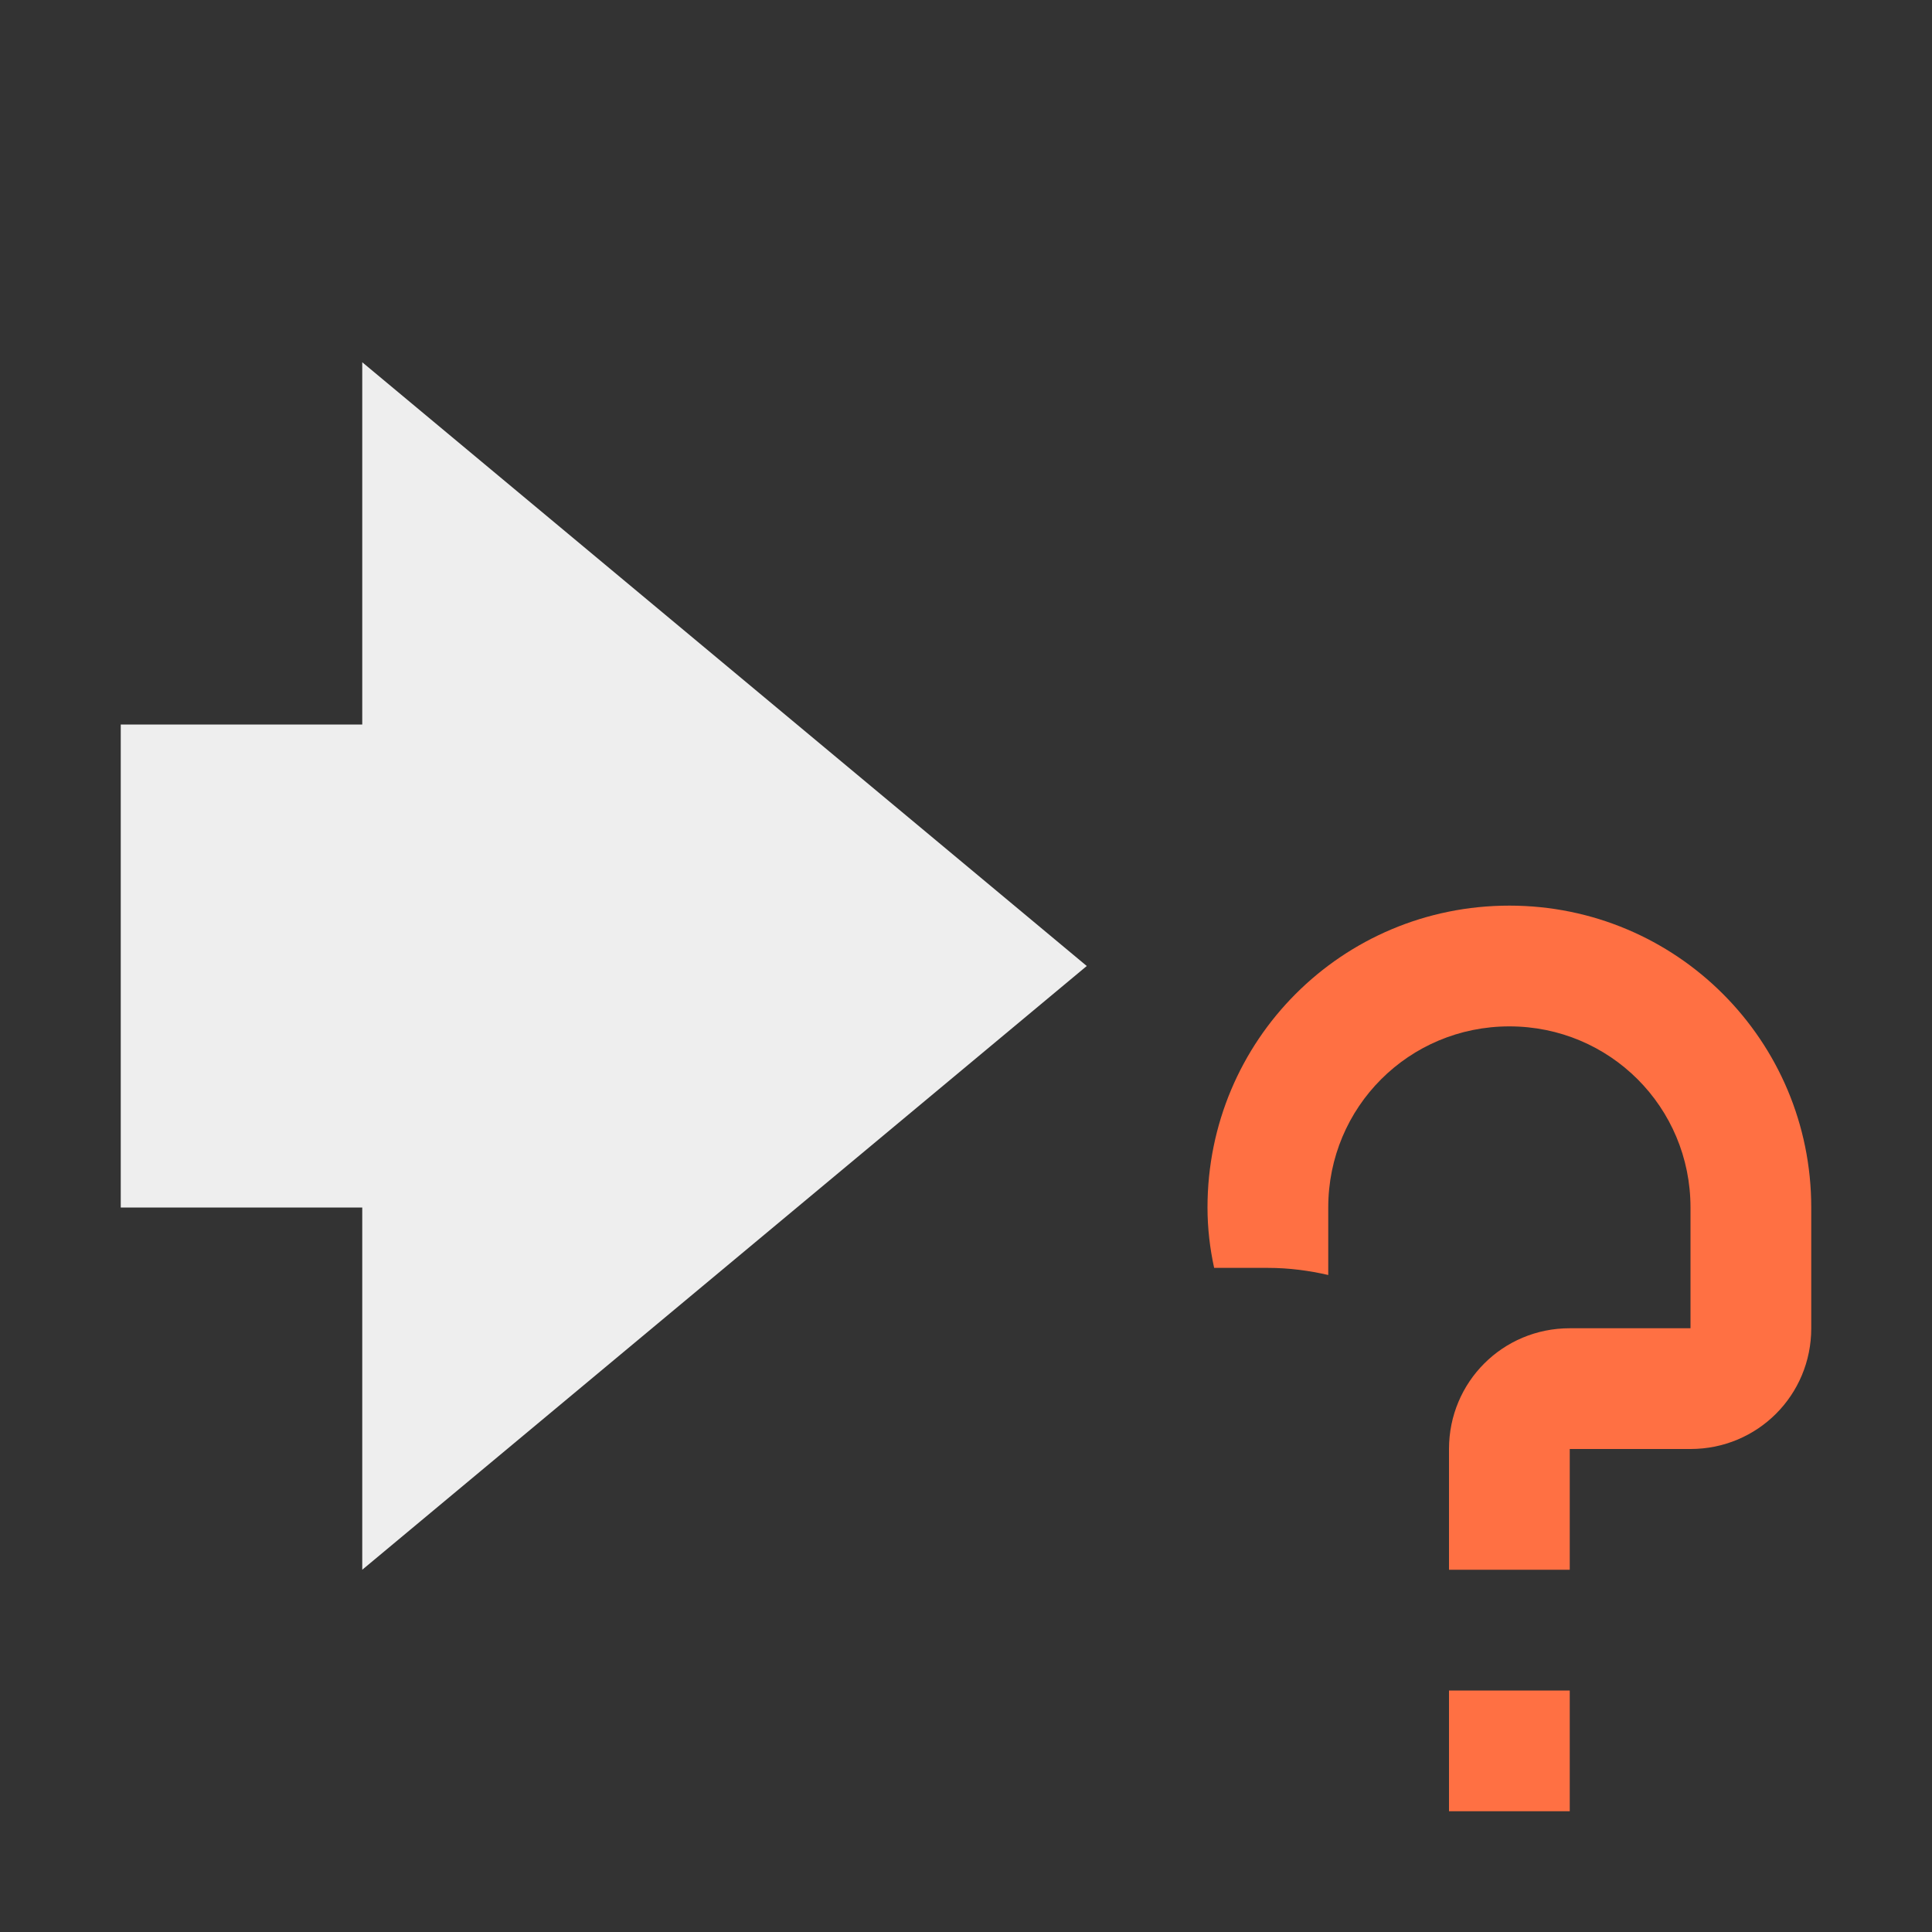
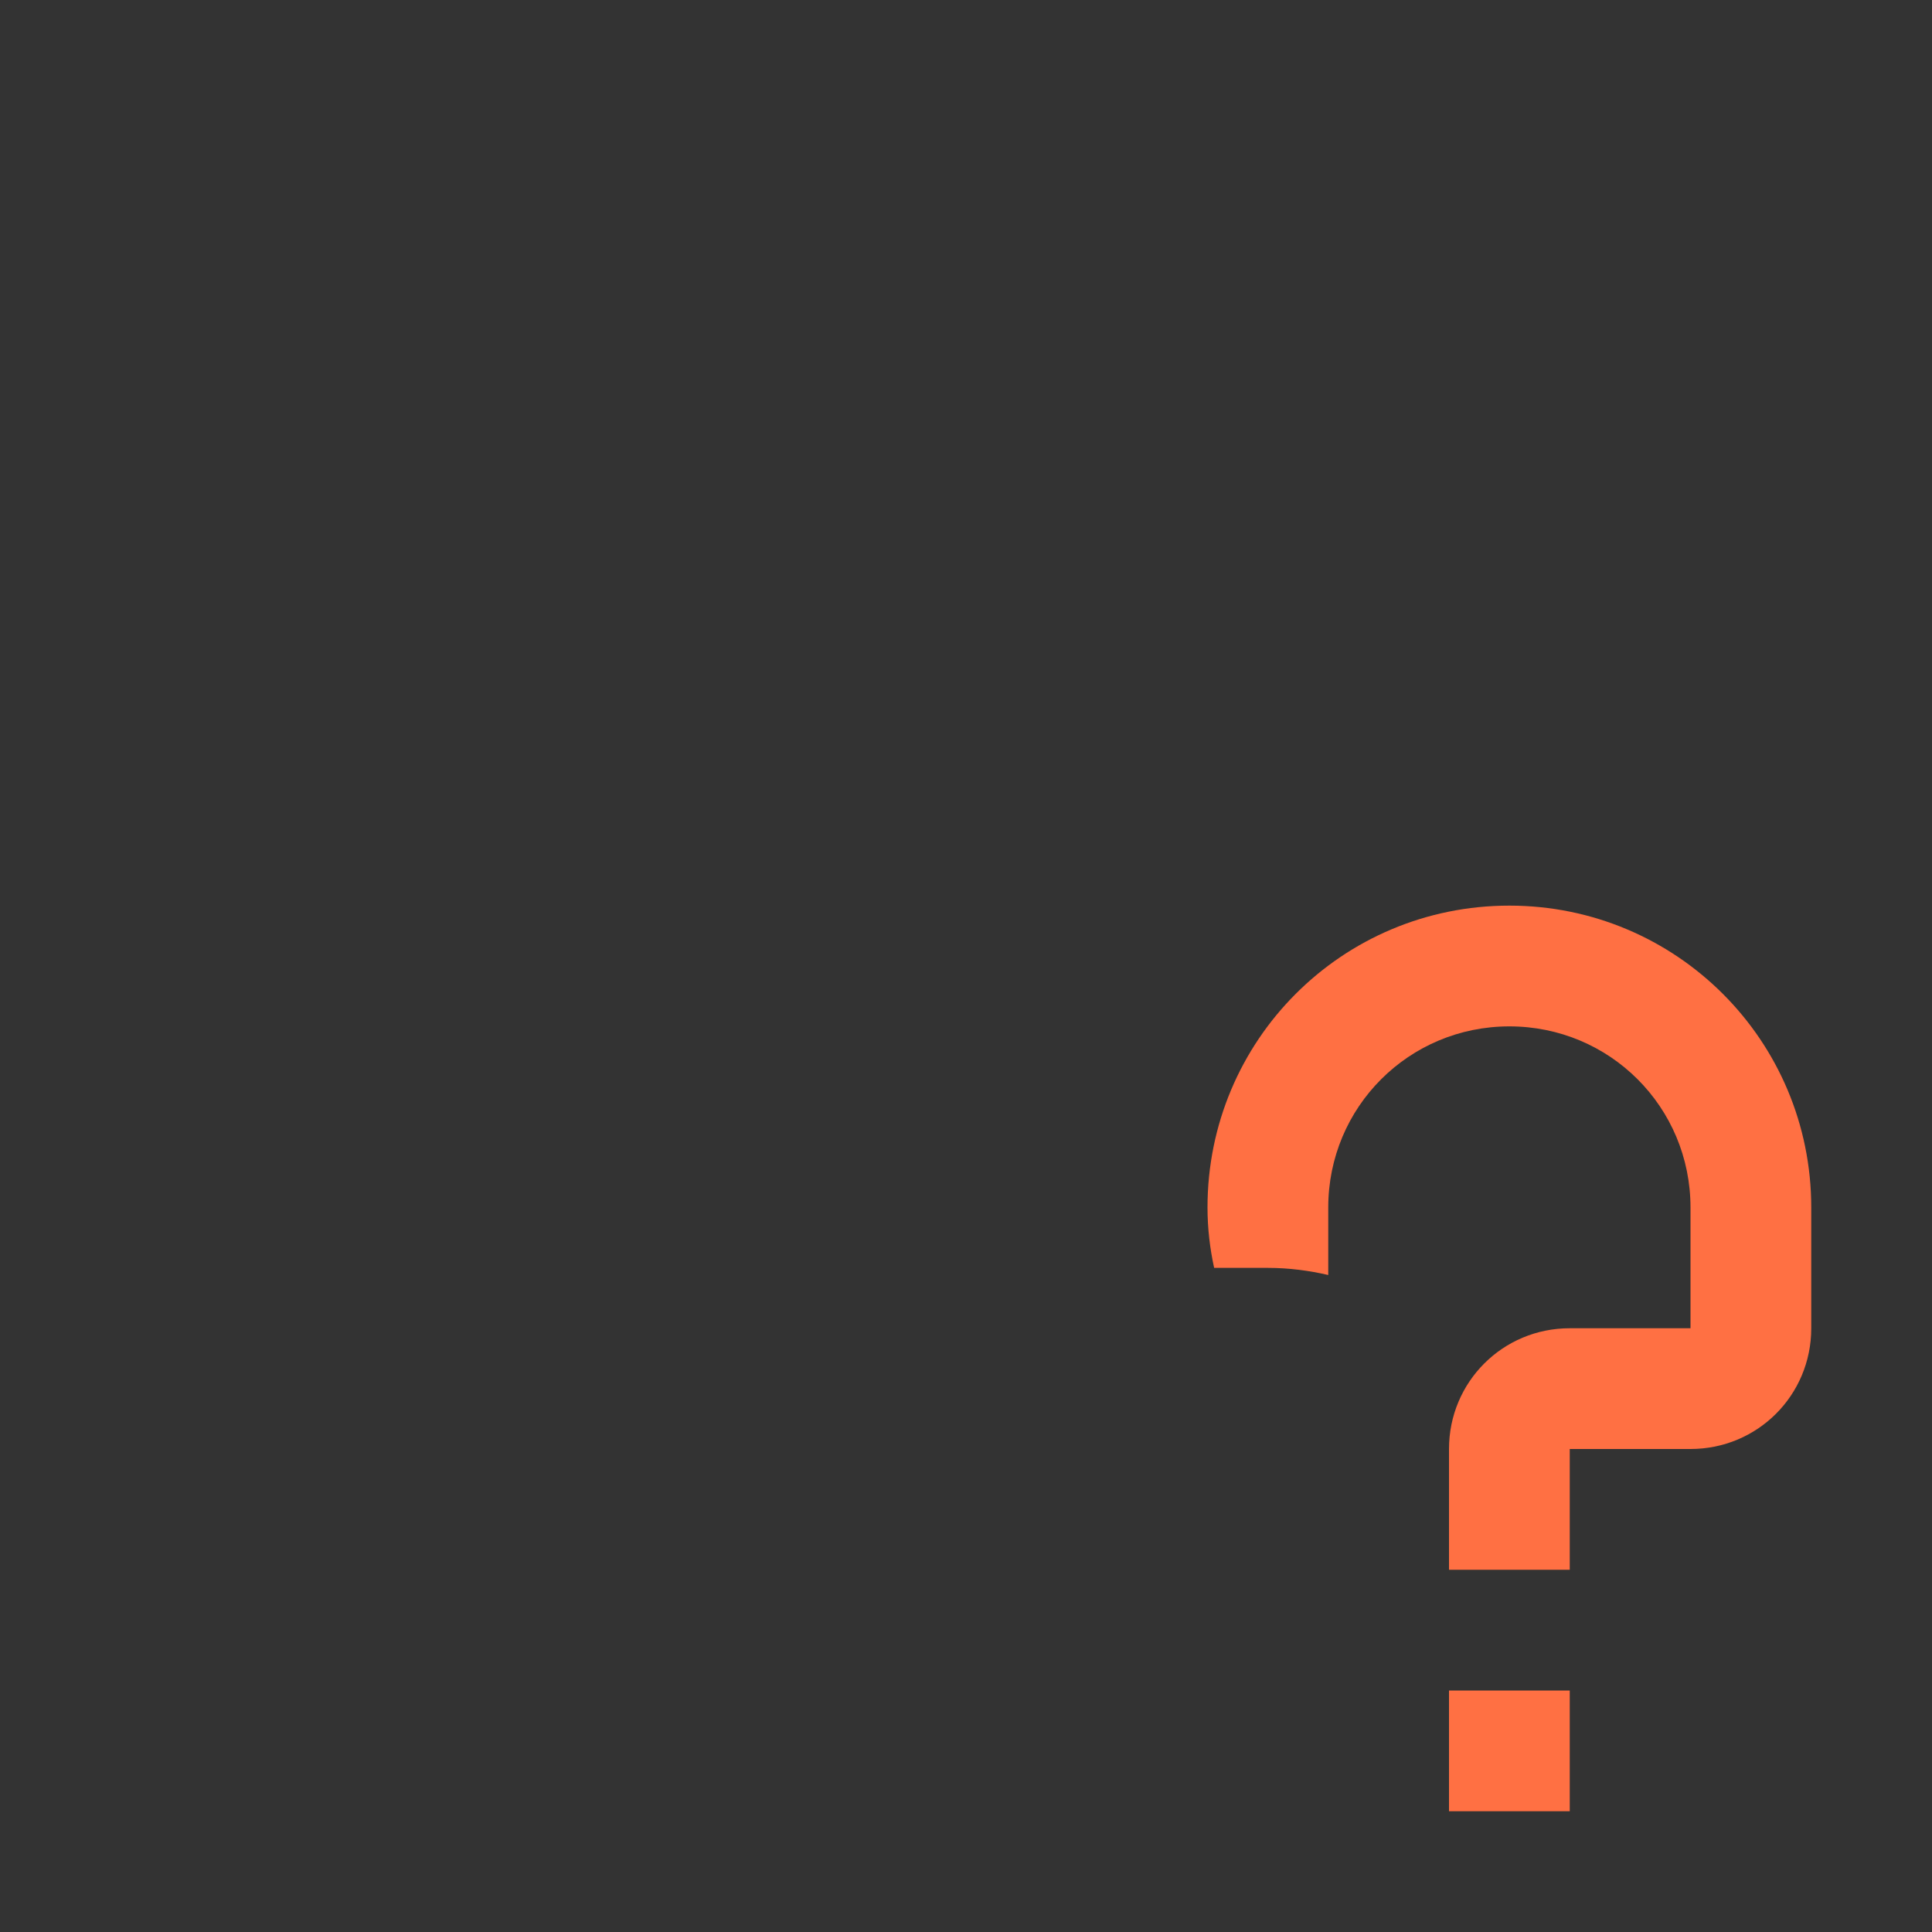
<svg xmlns="http://www.w3.org/2000/svg" width="16px" height="16px" viewBox="0 0 16 16" version="1.1">
  <rect x="0" y="0" width="16" height="16" fill="#333333" stroke="none" />
  <g id="surface1">
    <defs>
      <style id="current-color-scheme" type="text/css">
     .ColorScheme-Text { color:#eeeeee; } .ColorScheme-Highlight { color:#424242; }
  </style>
    </defs>
-     <path style="fill:currentColor" class="ColorScheme-Text" d="M 3 13 L 3 10 L 1 10 L 1 6 L 3 6 L 3 3 L 9 8 Z M 3 13 " />
    <path style=" stroke:none;fill-rule:nonzero;fill:rgb(100%,43.922%,26.275%);fill-opacity:1;" d="M 12.5 7.5 C 11.113 7.5 10 8.617 10 10 C 10 10.172 10.02 10.34 10.055 10.5 L 10.5 10.5 C 10.676 10.5 10.844 10.523 11 10.559 L 11 10 C 11 9.168 11.668 8.5 12.5 8.5 C 13.332 8.5 14 9.168 14 10 L 14 11 L 13 11 C 12.445 11 12 11.445 12 12 L 12 13 L 13 13 L 13 12 L 14 12 C 14.555 12 15 11.555 15 11 L 15 10 C 15 8.617 13.883 7.5 12.5 7.5 Z M 12 14 L 12 15 L 13 15 L 13 14 Z M 12 14 " />
  </g>
</svg>